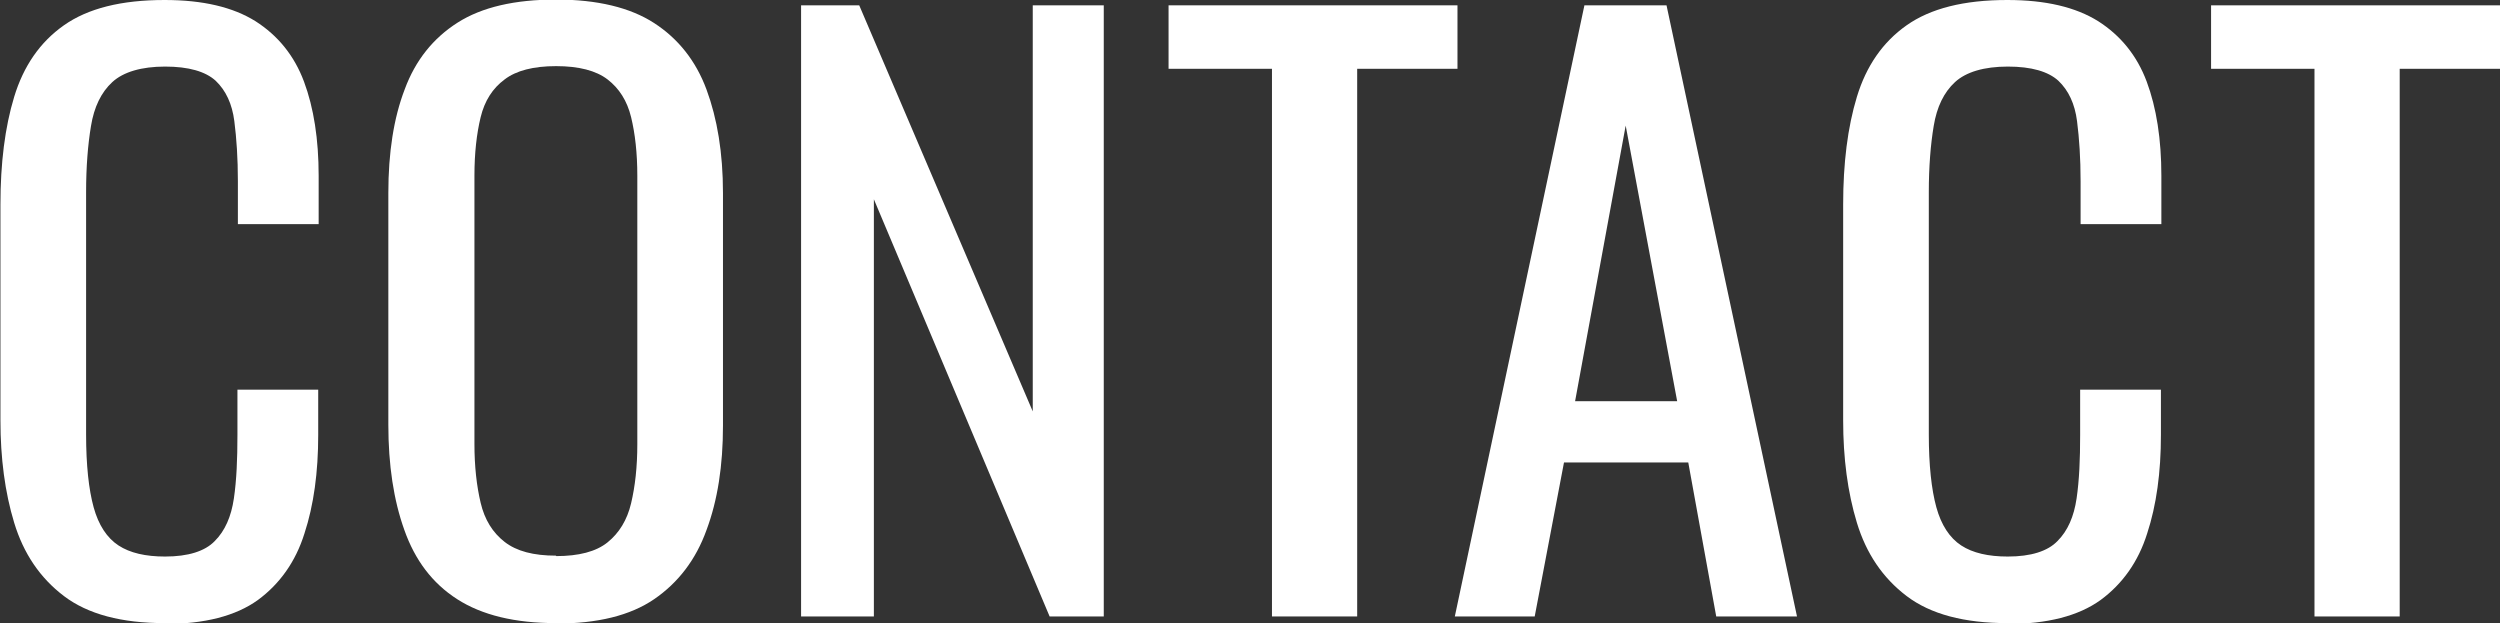
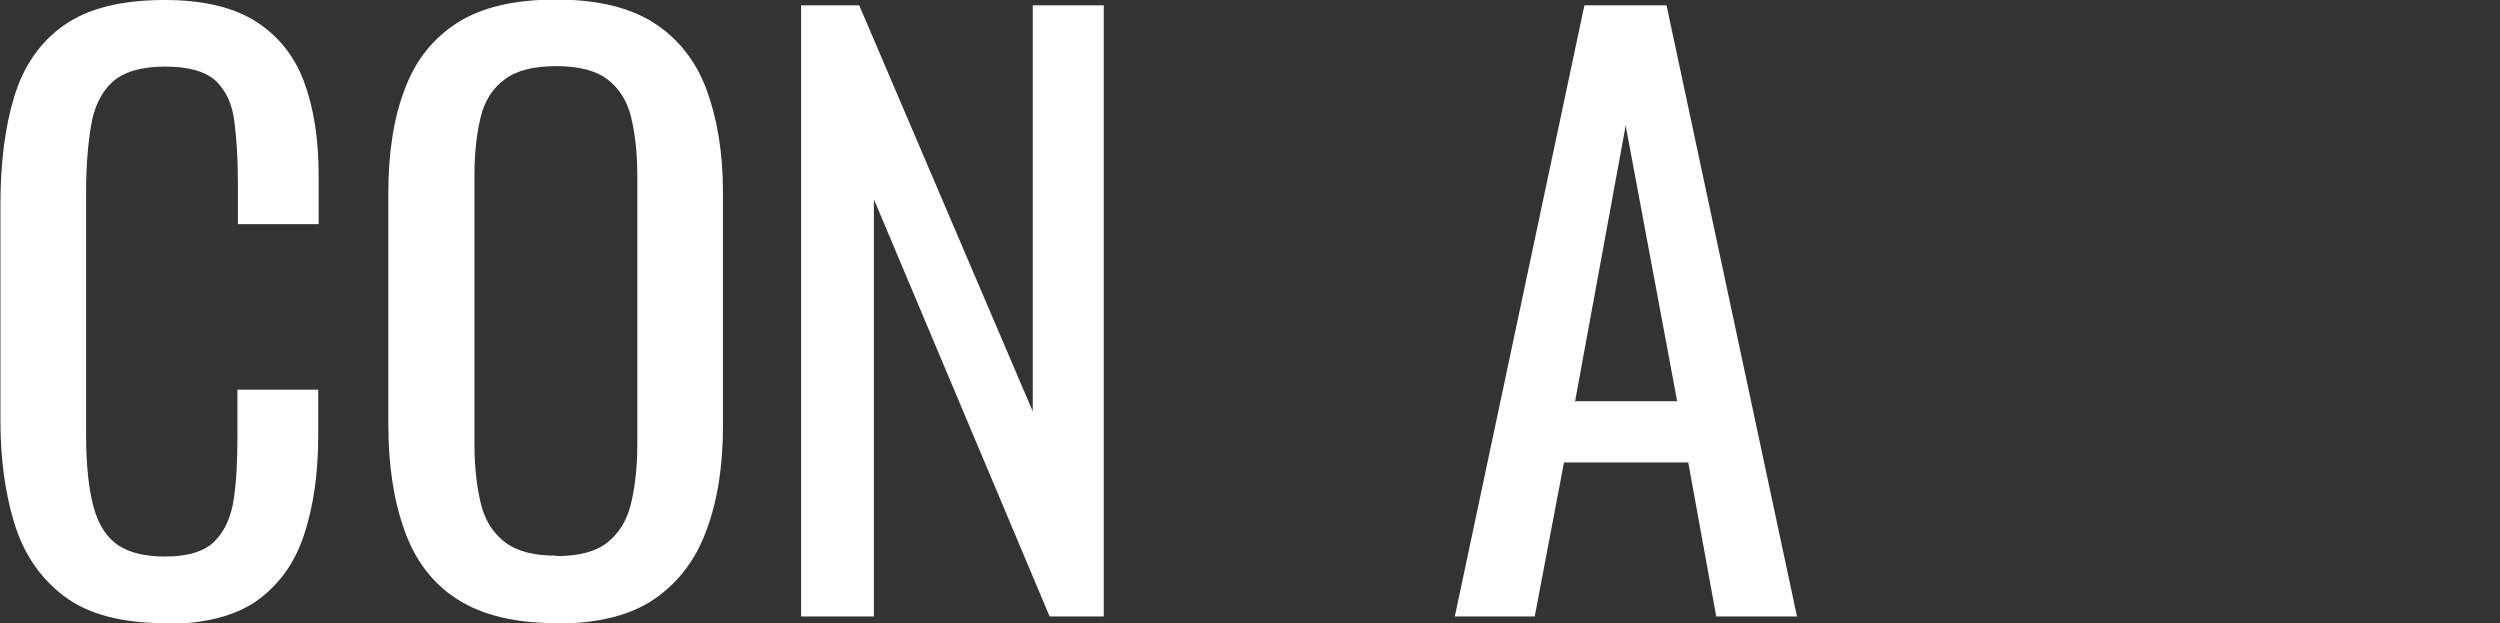
<svg xmlns="http://www.w3.org/2000/svg" id="_レイヤー_2" viewBox="0 0 56.33 14.04">
  <rect x="0" y="0" width="56.33" height="14.04" fill="#333333" stroke="none" />
  <defs>
    <style>.cls-1{fill:#fff;stroke-width:0px;}</style>
  </defs>
  <g id="_レイヤー_2-2">
    <path class="cls-1" d="M3.71,14.04c-.97,0-1.73-.2-2.27-.61s-.91-.96-1.12-1.65c-.21-.69-.31-1.46-.31-2.31v-4.86c0-.93.1-1.74.31-2.43.21-.69.58-1.23,1.12-1.61s1.29-.57,2.27-.57c.86,0,1.54.16,2.05.48.5.32.87.77,1.09,1.36.22.59.33,1.3.33,2.12v1.09h-1.82v-.97c0-.51-.03-.96-.08-1.35-.05-.39-.19-.69-.42-.91-.23-.21-.61-.32-1.14-.32s-.94.12-1.19.35c-.25.23-.41.56-.48.99-.07.42-.11.92-.11,1.49v5.46c0,.69.06,1.24.17,1.64.11.4.3.69.56.86.26.17.61.25,1.05.25.52,0,.9-.12,1.12-.35.23-.23.37-.55.43-.96.06-.41.08-.88.08-1.43v-1.02h1.82v1.02c0,.84-.1,1.58-.31,2.22-.2.64-.56,1.14-1.05,1.5-.5.36-1.2.54-2.11.54Z" />
    <path class="cls-1" d="M12.53,14.04c-.93,0-1.67-.18-2.23-.54-.56-.36-.95-.88-1.19-1.56-.24-.67-.36-1.46-.36-2.37v-5.22c0-.91.12-1.69.37-2.34.24-.65.64-1.15,1.19-1.5.55-.35,1.29-.52,2.22-.52s1.67.18,2.21.53c.54.35.94.85,1.18,1.5.24.65.37,1.42.37,2.33v5.24c0,.9-.12,1.68-.37,2.35-.24.67-.64,1.19-1.18,1.56s-1.28.55-2.21.55ZM12.53,12.53c.51,0,.9-.1,1.16-.31.26-.21.44-.5.53-.88.09-.38.14-.82.14-1.33V3.96c0-.51-.05-.95-.14-1.32-.09-.37-.27-.65-.53-.85-.26-.2-.65-.3-1.16-.3s-.9.1-1.16.3c-.27.2-.45.48-.54.85-.09.37-.14.81-.14,1.32v6.04c0,.51.05.95.14,1.33.09.38.27.67.54.88.27.21.65.31,1.16.31Z" />
    <path class="cls-1" d="M18.05,13.89V.12h1.31l3.91,9.15V.12h1.6v13.77h-1.22l-3.96-9.4v9.4h-1.63Z" />
-     <path class="cls-1" d="M28.66,13.89V1.55h-2.33V.12h6.51v1.43h-2.26v12.34h-1.92Z" />
    <path class="cls-1" d="M32.78,13.89L35.7.12h1.85l2.94,13.77h-1.82l-.63-3.47h-2.8l-.66,3.47h-1.8ZM35.5,9.04h2.29l-1.16-6.21-1.14,6.21Z" />
-     <path class="cls-1" d="M45.23,14.04c-.97,0-1.73-.2-2.27-.61s-.91-.96-1.12-1.65c-.21-.69-.31-1.46-.31-2.31v-4.86c0-.93.1-1.74.31-2.43.21-.69.58-1.23,1.12-1.61s1.29-.57,2.27-.57c.86,0,1.54.16,2.05.48.5.32.87.77,1.09,1.36.22.59.33,1.3.33,2.12v1.09h-1.82v-.97c0-.51-.03-.96-.08-1.35-.05-.39-.19-.69-.42-.91-.23-.21-.61-.32-1.14-.32s-.94.12-1.19.35c-.25.23-.41.56-.48.99-.07.42-.11.92-.11,1.49v5.46c0,.69.06,1.24.17,1.64.11.4.3.69.56.86.26.17.61.25,1.05.25.52,0,.9-.12,1.12-.35.23-.23.37-.55.43-.96.06-.41.08-.88.08-1.43v-1.02h1.82v1.02c0,.84-.1,1.58-.31,2.22-.2.64-.56,1.14-1.05,1.5-.5.36-1.2.54-2.11.54Z" />
-     <path class="cls-1" d="M52.15,13.89V1.55h-2.33V.12h6.51v1.43h-2.26v12.34h-1.92Z" />
  </g>
</svg>